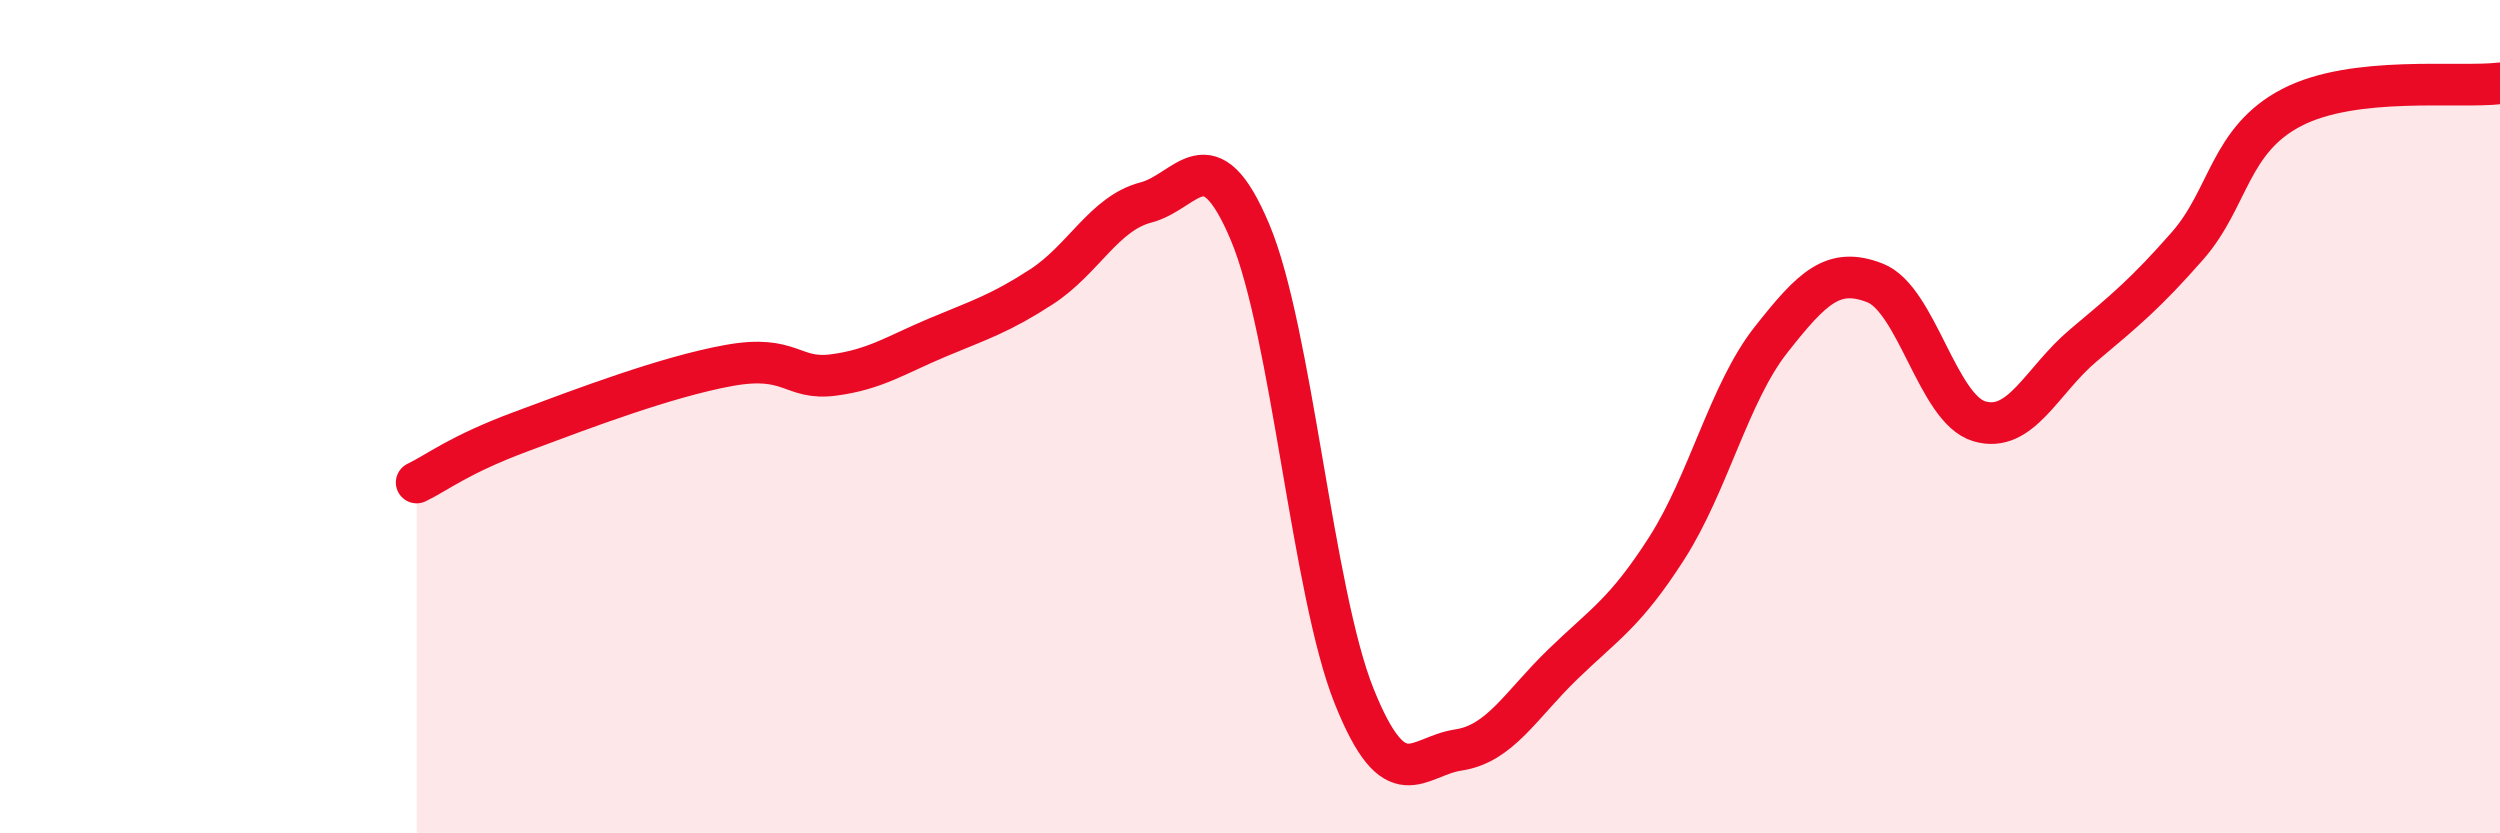
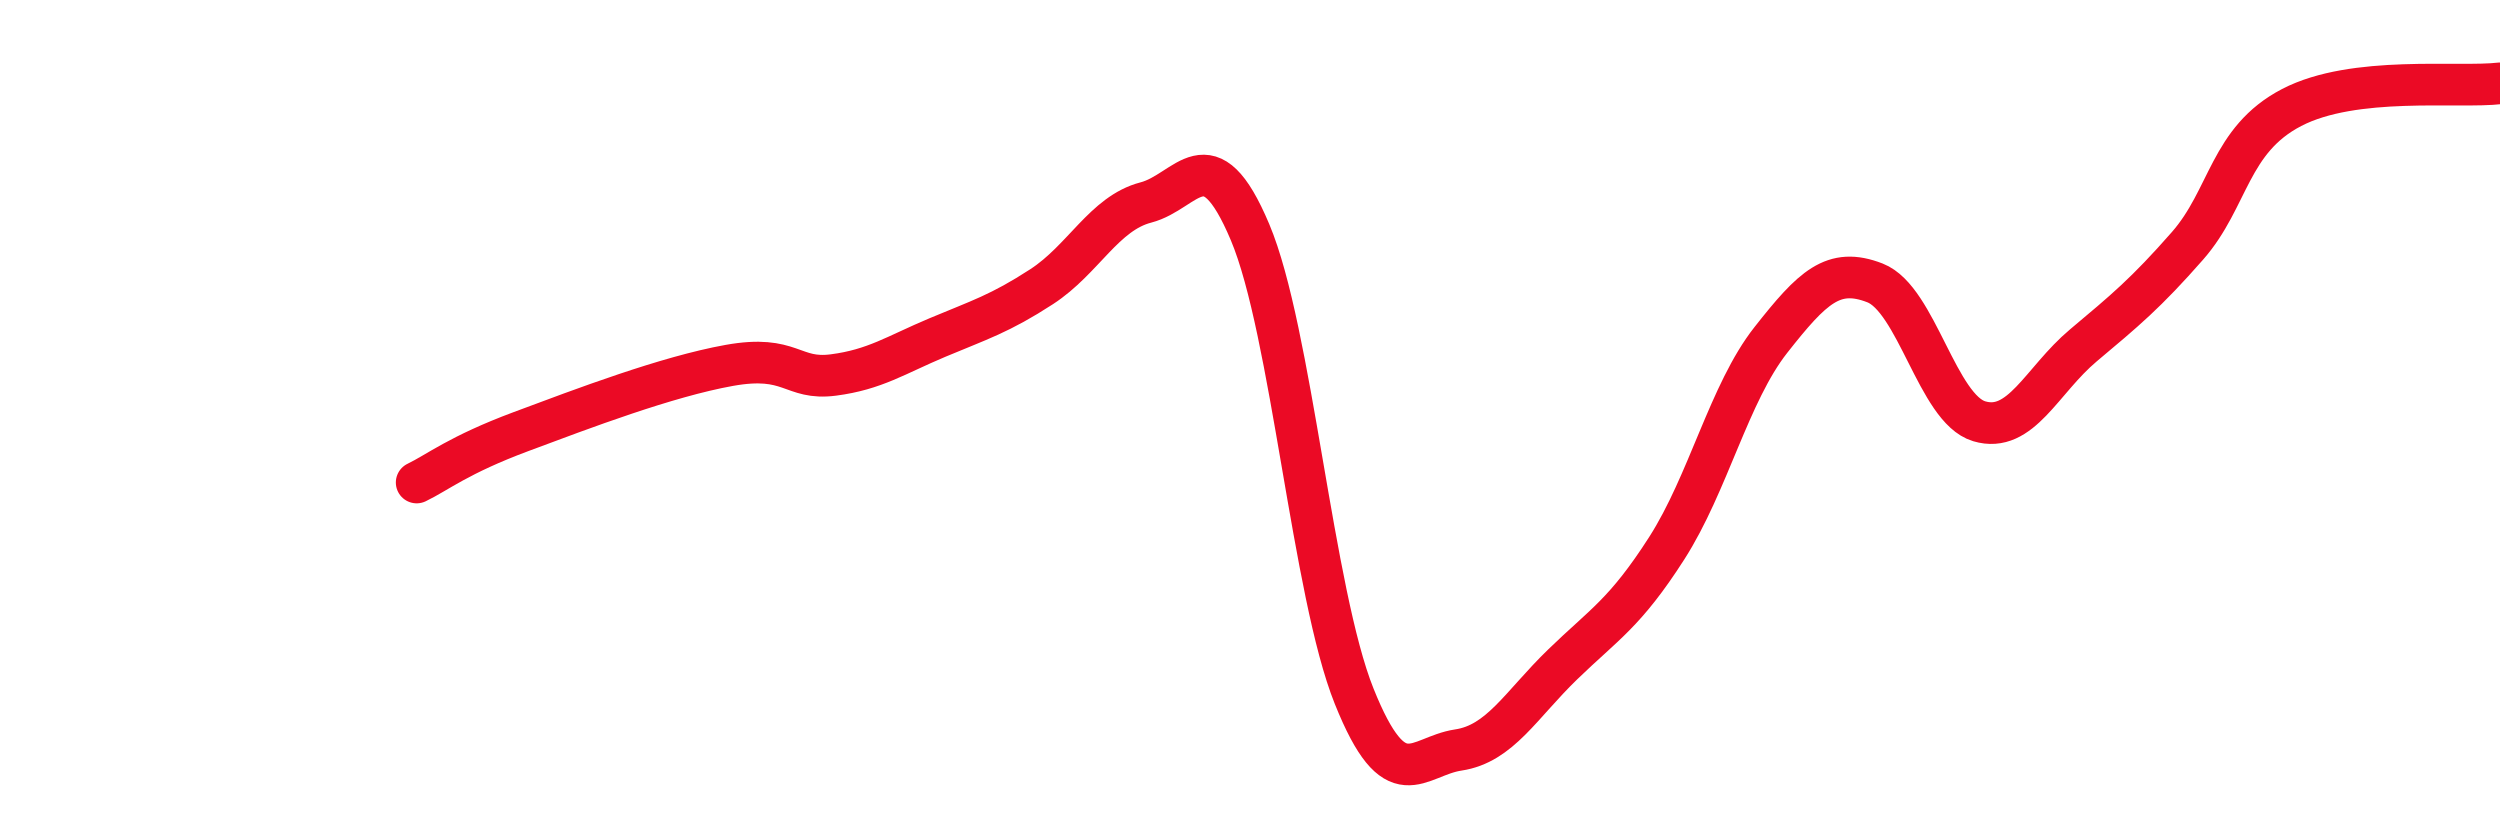
<svg xmlns="http://www.w3.org/2000/svg" width="60" height="20" viewBox="0 0 60 20">
-   <path d="M 10,11.58 C 10.5,11.34 11,10.92 12.5,10.36 C 14,9.8 16,9.04 17.5,8.77 C 19,8.5 19,9.13 20,9 C 21,8.87 21.5,8.52 22.5,8.1 C 23.5,7.68 24,7.53 25,6.88 C 26,6.23 26.5,5.12 27.5,4.86 C 28.5,4.6 29,3.2 30,5.57 C 31,7.94 31.5,14.22 32.5,16.71 C 33.5,19.2 34,18.15 35,18 C 36,17.85 36.5,16.92 37.5,15.95 C 38.5,14.98 39,14.72 40,13.16 C 41,11.6 41.5,9.43 42.5,8.16 C 43.5,6.89 44,6.4 45,6.79 C 46,7.18 46.5,9.81 47.5,10.11 C 48.5,10.41 49,9.13 50,8.29 C 51,7.45 51.5,7.04 52.5,5.9 C 53.5,4.76 53.5,3.36 55,2.58 C 56.5,1.8 59,2.12 60,2L60 20L10 20Z" fill="#EB0A25" opacity="0.1" stroke-linecap="round" stroke-linejoin="round" />
  <path d="M 10,11.58 C 10.5,11.34 11,10.92 12.5,10.36 C 14,9.8 16,9.04 17.5,8.77 C 19,8.5 19,9.13 20,9 C 21,8.87 21.5,8.52 22.5,8.1 C 23.5,7.68 24,7.53 25,6.88 C 26,6.23 26.5,5.12 27.5,4.86 C 28.5,4.6 29,3.2 30,5.57 C 31,7.94 31.5,14.22 32.5,16.71 C 33.5,19.2 34,18.15 35,18 C 36,17.85 36.5,16.92 37.5,15.95 C 38.5,14.98 39,14.72 40,13.16 C 41,11.6 41.5,9.43 42.5,8.16 C 43.5,6.89 44,6.4 45,6.79 C 46,7.18 46.5,9.81 47.5,10.11 C 48.5,10.41 49,9.13 50,8.29 C 51,7.45 51.5,7.04 52.5,5.9 C 53.5,4.76 53.5,3.36 55,2.58 C 56.5,1.8 59,2.12 60,2" stroke="#EB0A25" stroke-width="1" fill="none" stroke-linecap="round" stroke-linejoin="round" />
</svg>